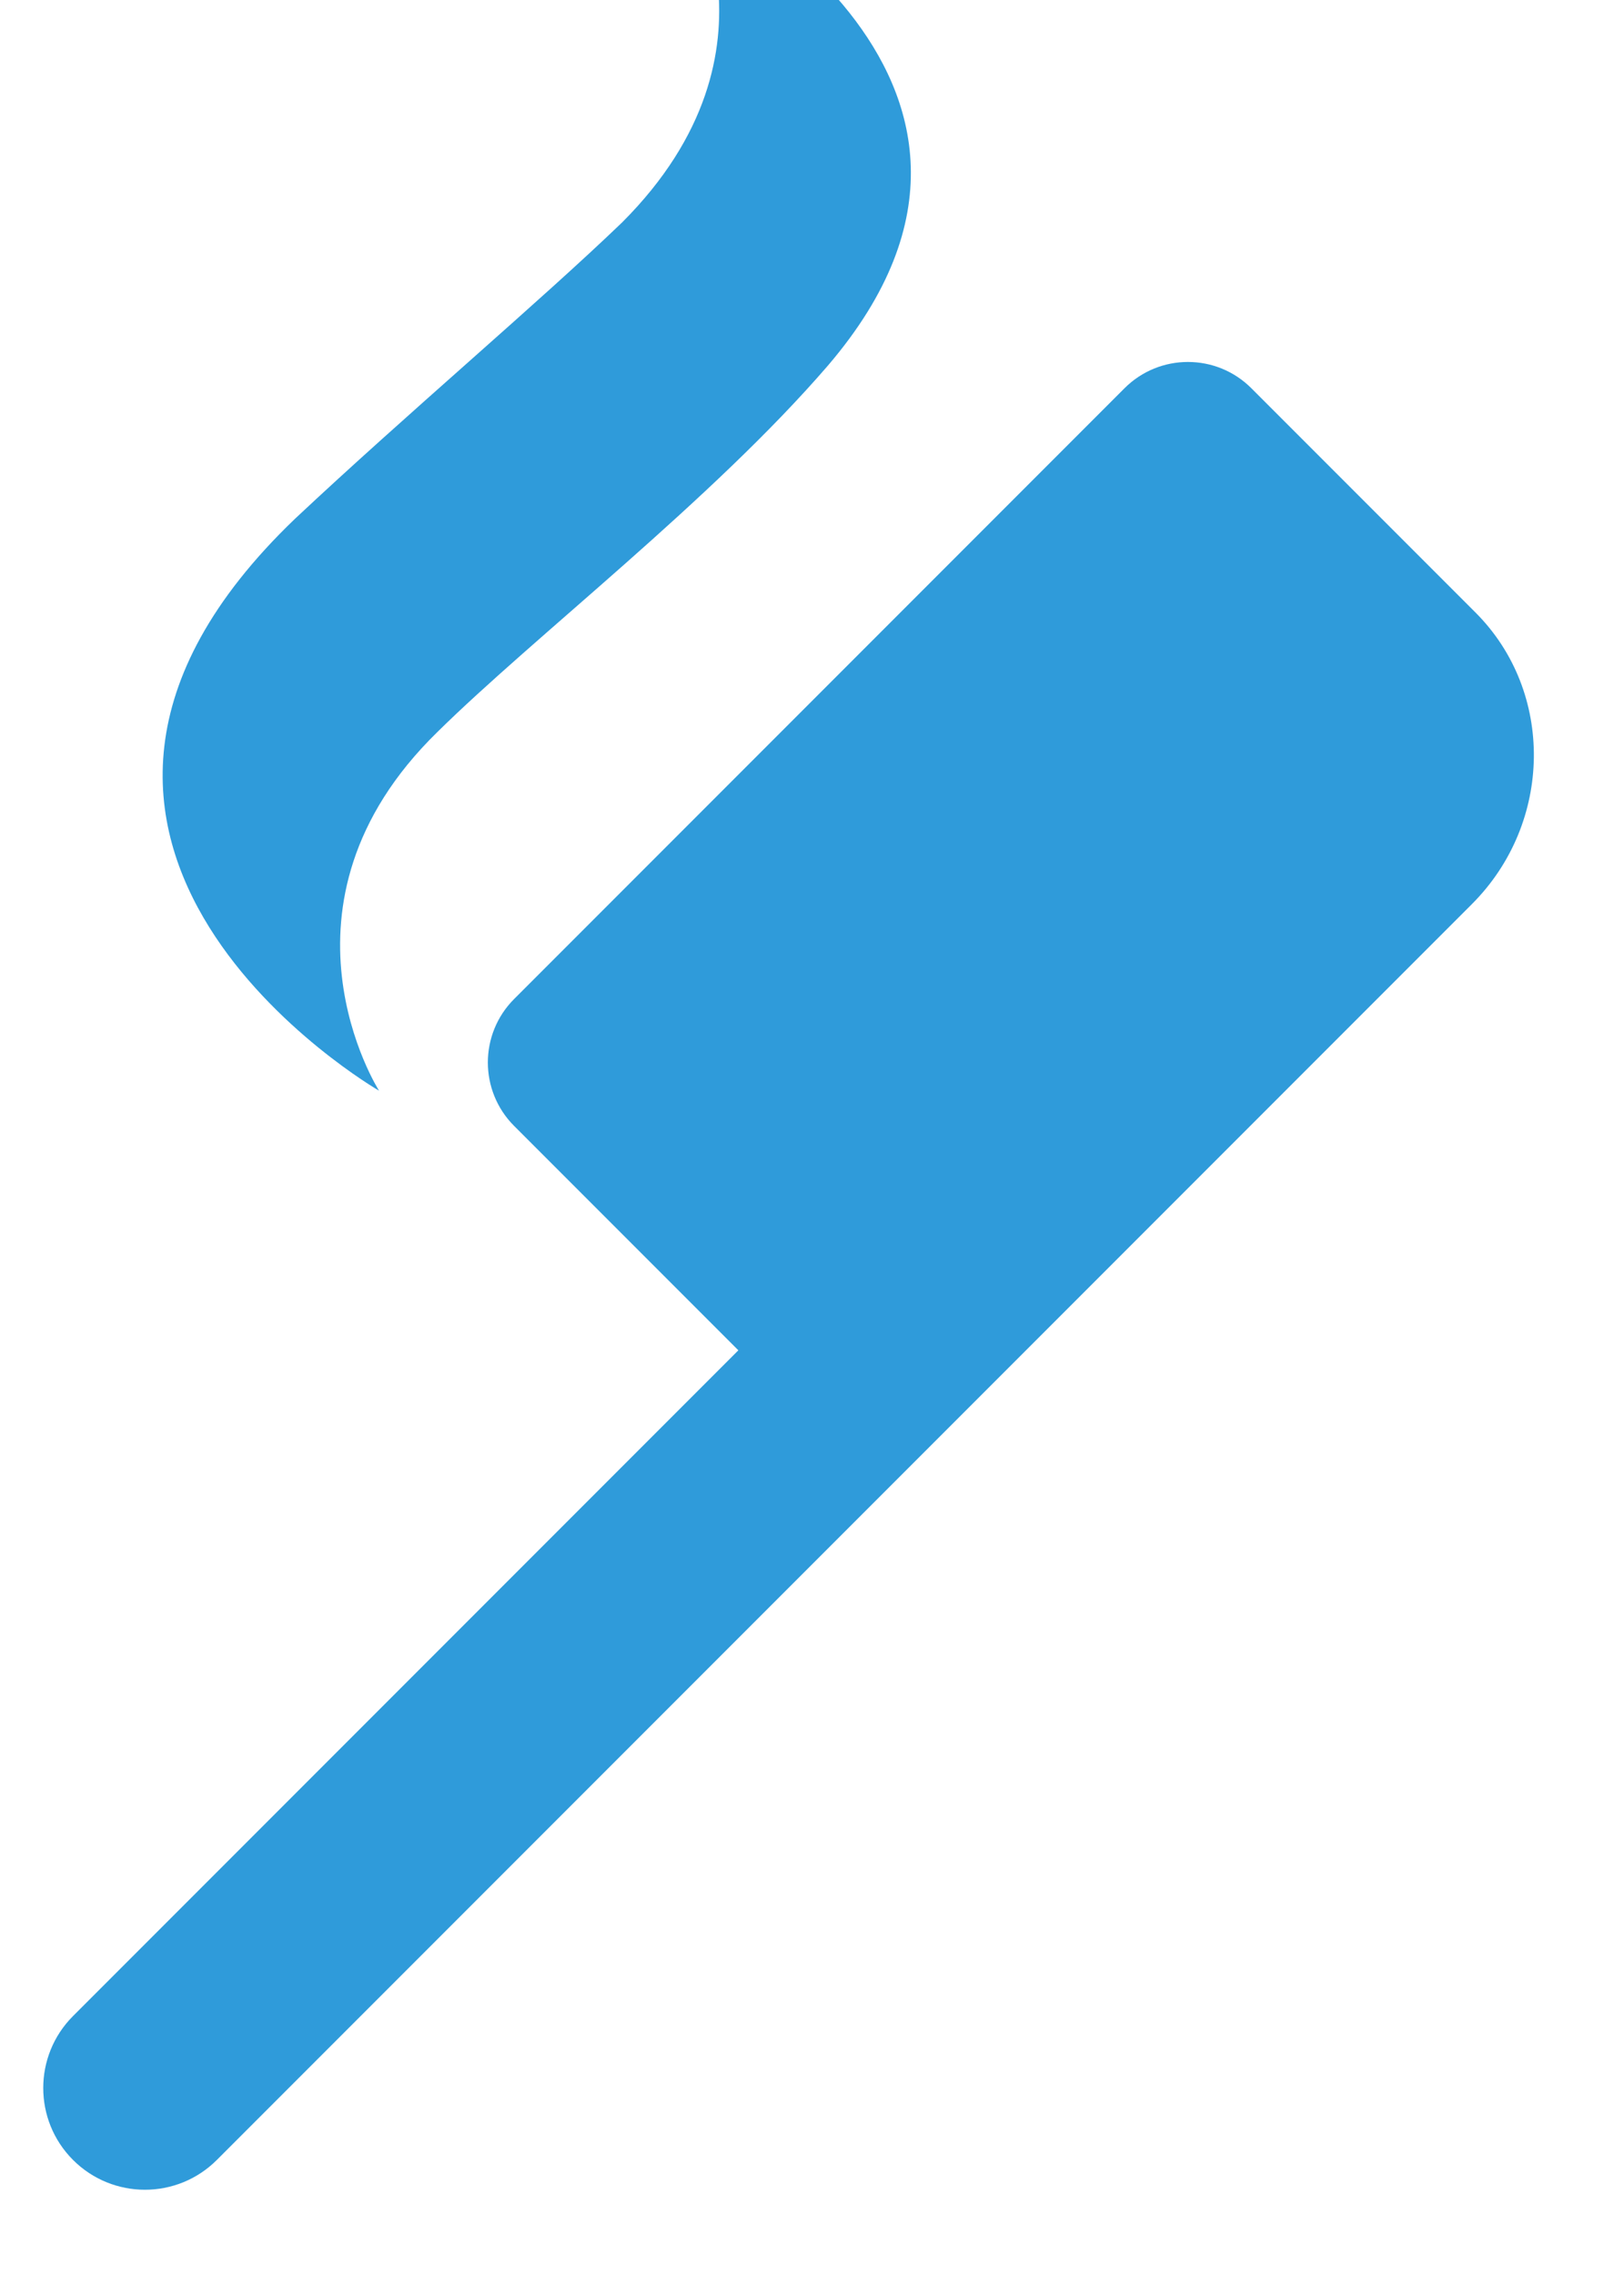
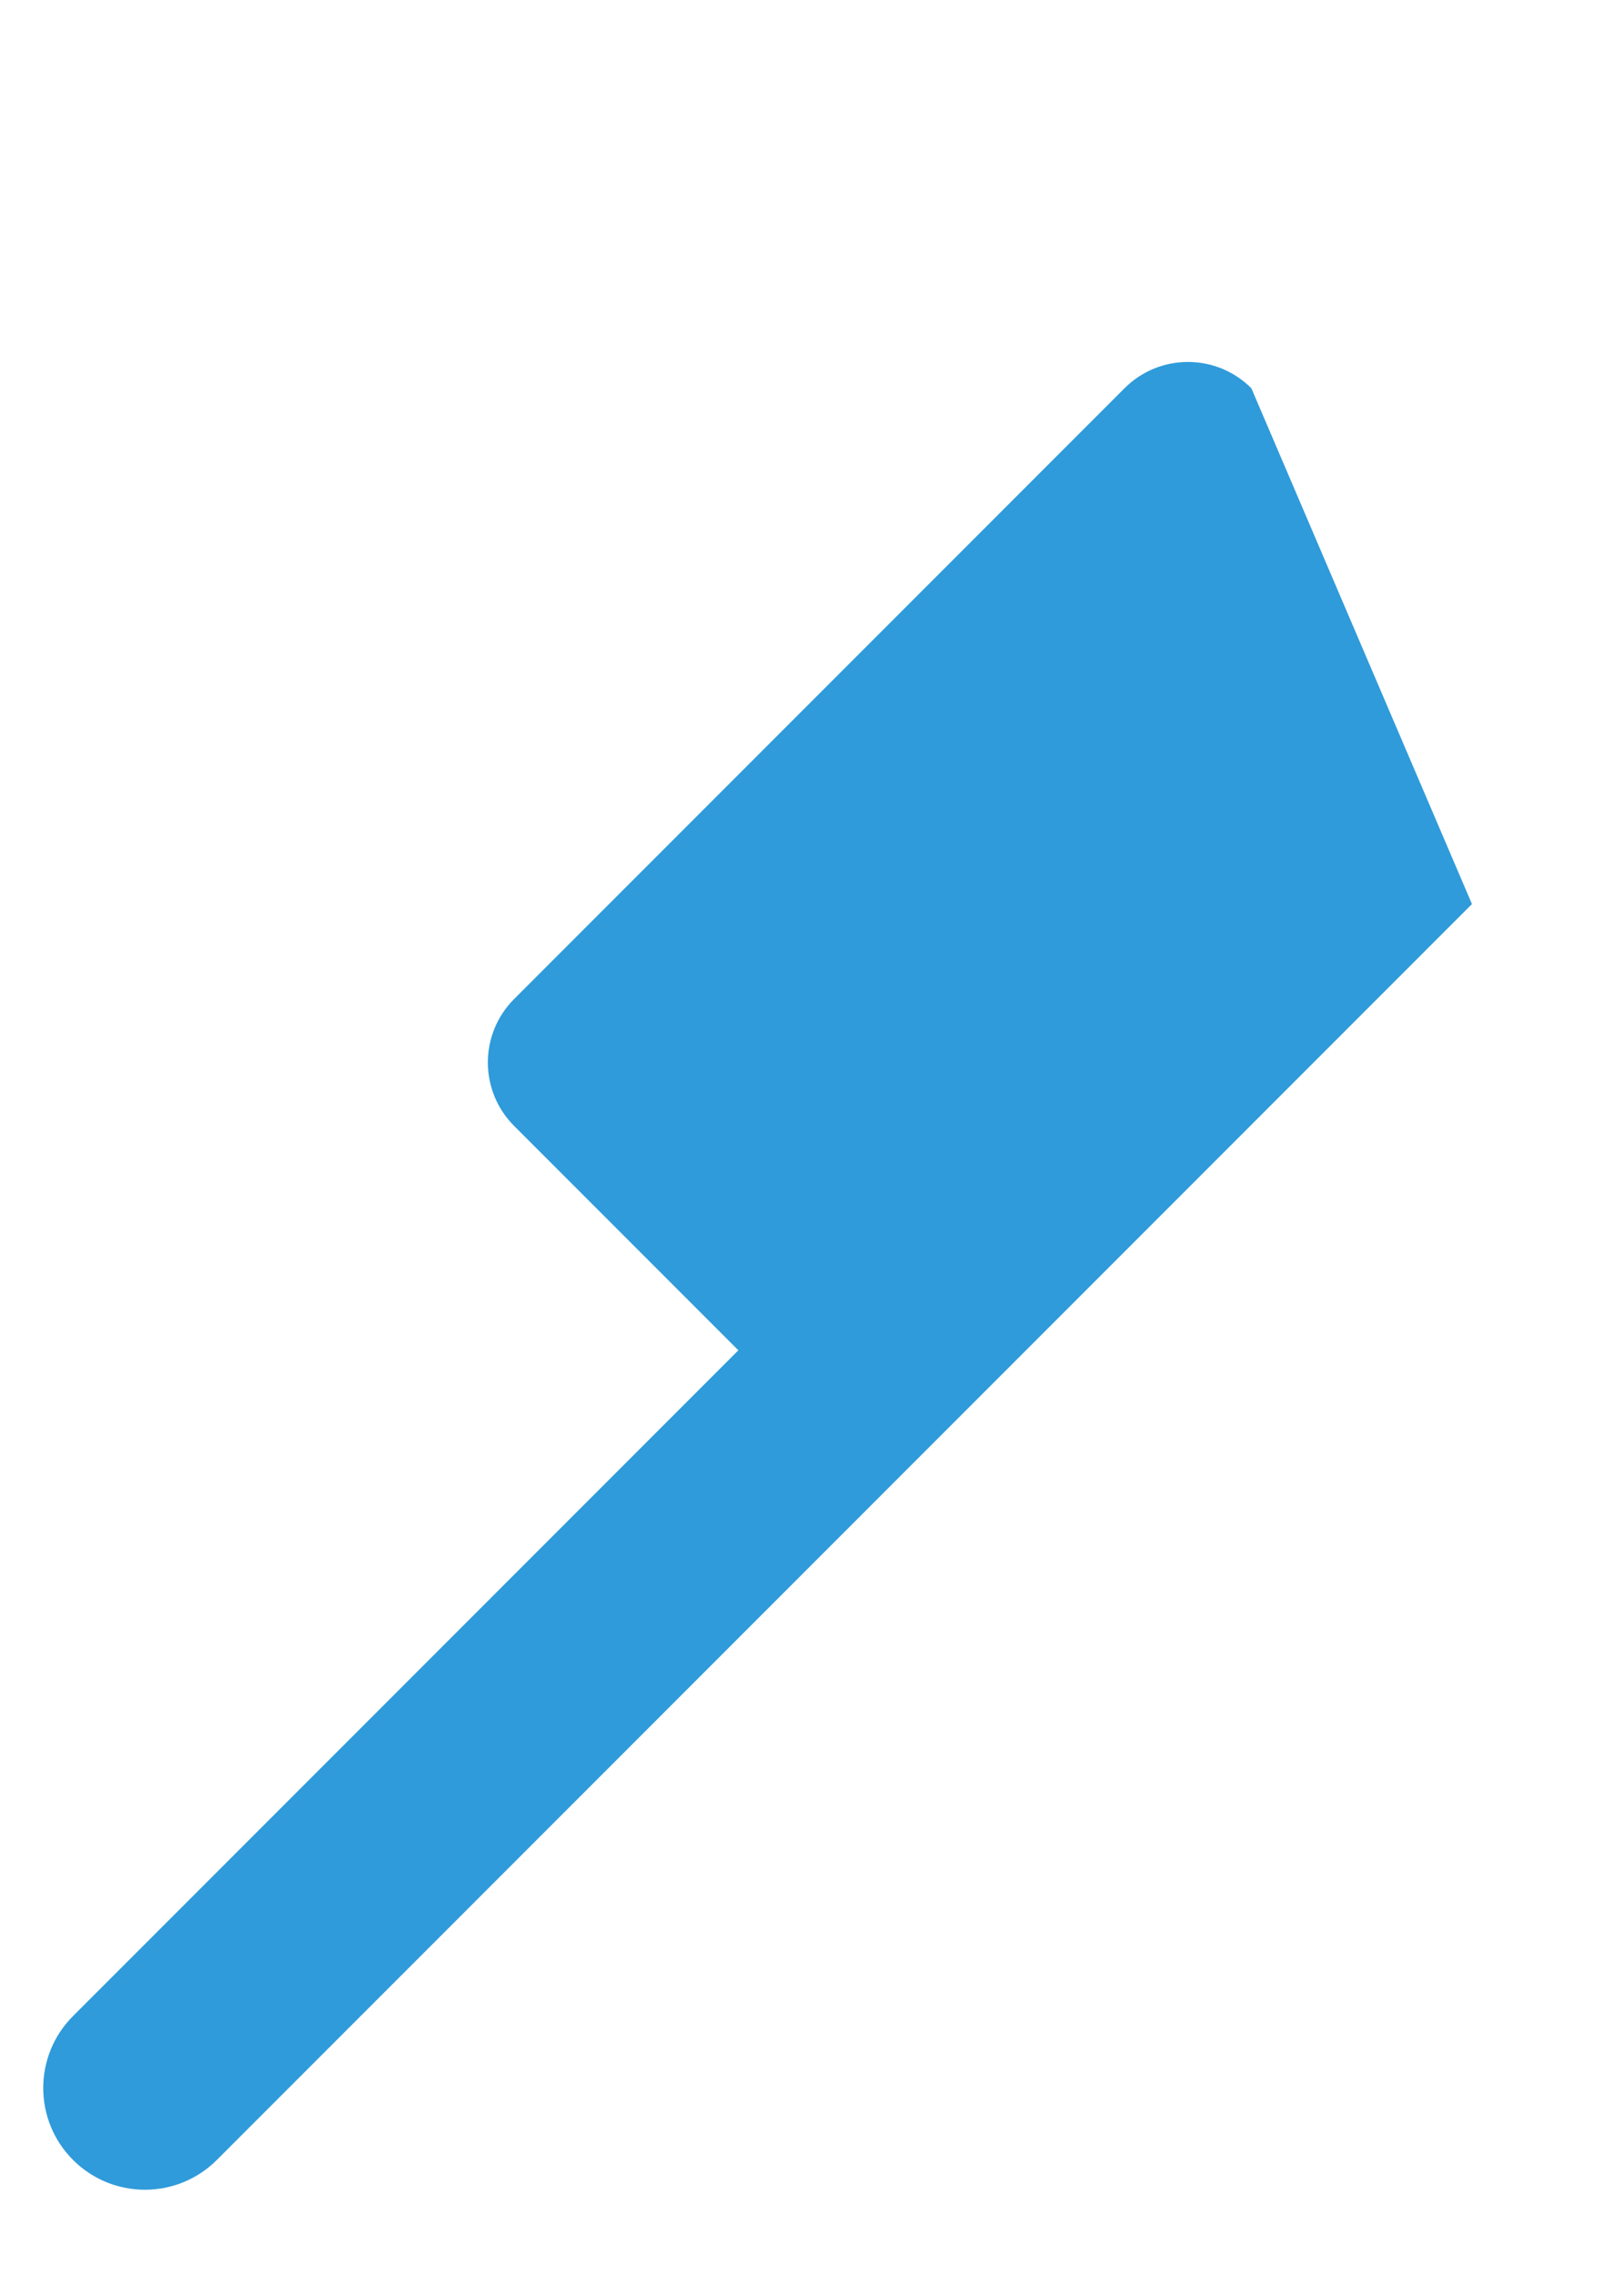
<svg xmlns="http://www.w3.org/2000/svg" width="30px" height="42px" viewBox="0 0 30 42" version="1.1">
  <title>2-What Is HD/Icons/Toothbrush</title>
  <g id="Images" stroke="none" stroke-width="1" fill="none" fill-rule="evenodd">
    <g id="Icons/Simple/Toothbrush" fill="#2F9BDA" transform="translate(-15, -9)">
      <g id="Group-3" transform="translate(25.102, 25.102) rotate(-45) translate(-25.102, -25.102) translate(2.102, 12.602)">
-         <path d="M19.26,15.385 L19.26,21.243 L19.26,21.243 L1.879,21.243 C0.841,21.243 1.00867035e-12,22.084 1.00879742e-12,23.121 C1.00984603e-12,24.159 0.841,25 1.879,25 L34.668,25 L34.668,25 C36.787,25 38.52,23.309 38.52,21.243 L38.52,15.385 C38.52,14.47 37.778,13.728 36.863,13.728 L20.917,13.728 C20.002,13.728 19.26,14.47 19.26,15.385 Z" id="Fill-1" />
-         <path d="M37.316,0.66 C37.316,0.66 36.81,4.377 32.299,4.692 C30.203,4.798 26.968,4.75 24.144,4.857 C15.441,5.281 18.392,13.844 18.392,13.844 C18.392,13.844 18.989,9.818 23.545,9.554 C26.051,9.396 30.197,9.649 33.432,9.181 C40.45,8.14 37.316,0.66 37.316,0.66" id="Path" fill-rule="nonzero" transform="translate(27.962, 7.252) rotate(4) translate(-27.962, -7.252) " />
+         <path d="M19.26,15.385 L19.26,21.243 L19.26,21.243 L1.879,21.243 C0.841,21.243 1.00867035e-12,22.084 1.00879742e-12,23.121 C1.00984603e-12,24.159 0.841,25 1.879,25 L34.668,25 L34.668,25 L38.52,15.385 C38.52,14.47 37.778,13.728 36.863,13.728 L20.917,13.728 C20.002,13.728 19.26,14.47 19.26,15.385 Z" id="Fill-1" />
      </g>
    </g>
  </g>
</svg>